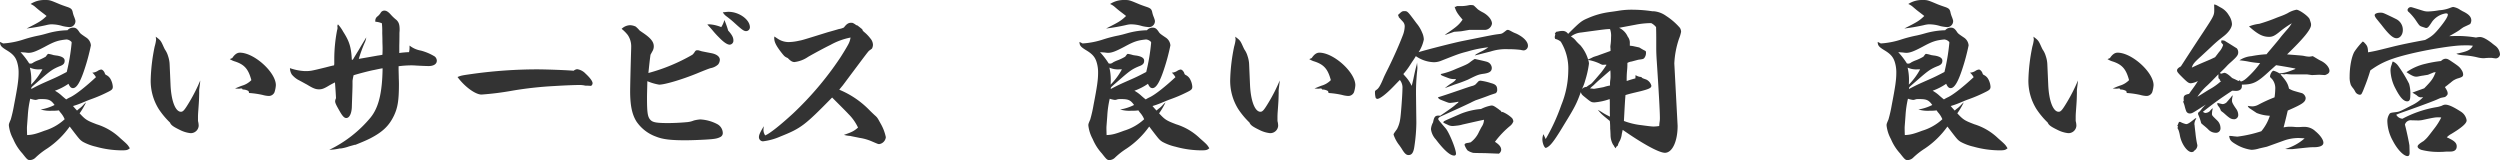
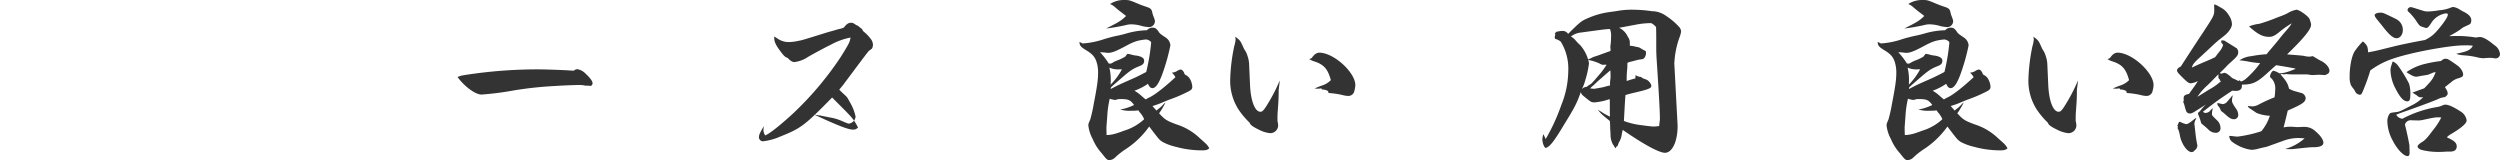
<svg xmlns="http://www.w3.org/2000/svg" width="862.922" height="55.258" viewBox="0 0 862.922 55.258">
  <g transform="translate(-495.214 -2587.942)">
-     <path d="M496.294,2602.941a28.4,28.4,0,0,0,7.259-1.439,46.644,46.644,0,0,1,5.16-1.32c1.32-.3,1.32-.3,3.24-.84a27.454,27.454,0,0,1,6.54-.96,2.649,2.649,0,0,1,1.92-.9c.9,0,1.319.3,1.979,1.2.54.839.54.839,2.58,2.219a3.558,3.558,0,0,1,1.62,2.7,69.754,69.754,0,0,1-2.219,8.28c-1.441,4.379-2.7,6.479-3.96,6.479-.66,0-1.08-.42-1.561-1.5a20.288,20.288,0,0,1-4.679,2.4,12.136,12.136,0,0,1,2.46,1.8c.9.78.9.78,1.44,1.2a11.9,11.9,0,0,1,1.439-.78c1.861-.9,5.281-3.6,8.821-6.9a5.558,5.558,0,0,0-1.261-1.56,3.833,3.833,0,0,0,2.04-.719,2.922,2.922,0,0,1,1.021-.361c.419,0,.959.54,1.2,1.14.18.54.24.6.6.78a3.4,3.4,0,0,1,1.56,1.62,6.284,6.284,0,0,1,.66,2.4c0,.84-.3,1.14-1.92,1.92a48.126,48.126,0,0,1-5.64,2.4c-1.32.48-1.379.54-3.419,1.38a28.842,28.842,0,0,1-2.76.96c.6.72.78.9,1.38,1.56.359-.3.6-.54.78-.661a8.832,8.832,0,0,0,1.5-1.379,10.145,10.145,0,0,1,.841-.78,25.1,25.1,0,0,1-2.221,3.78c2.04,2.219,2.58,2.52,5.88,3.78a20.553,20.553,0,0,1,8.16,4.8c2.52,2.219,2.52,2.219,3.3,3.479-.72.6-1.08.72-2.82.72a34.064,34.064,0,0,1-8.879-1.26,17.636,17.636,0,0,1-4.5-1.68c-1.08-.719-1.08-.719-4.56-5.28a30.224,30.224,0,0,1-7.74,7.561,25.486,25.486,0,0,0-4.2,3.3,2.946,2.946,0,0,1-1.74.72c-.78,0-.959-.12-2.64-2.28a17.219,17.219,0,0,1-3.18-4.98,12.792,12.792,0,0,1-1.5-4.679c0-.54,0-.54.66-2.1a46.98,46.98,0,0,0,1.141-5.04c1.2-6.18,1.56-8.64,1.56-11.04a11.9,11.9,0,0,0-.6-3.96c-.539-1.559-1.44-2.579-3.419-3.779s-2.4-1.68-2.4-2.941Zm16.679,12.42c1.8-.78,2.88-1.32,5.28-2.58a68.763,68.763,0,0,0,1.679-9.96v-.359a2.592,2.592,0,0,0-1.739-.9c-2.88.3-4.08.66-7.5,2.52-2.939,1.56-4.32,2.1-5.64,2.1a8.531,8.531,0,0,1-1.139-.12c-.841-.06-.961-.06-1.62-.121a25.706,25.706,0,0,1,3,3.9,2.73,2.73,0,0,0,.659.059,2,2,0,0,0,.84-.42,10.917,10.917,0,0,1,1.74-.78,18.024,18.024,0,0,0,2.46-1.2c.66-.9.72-.96.96-.96a10.925,10.925,0,0,1,1.74.42c.12,0,.6.119,1.26.18,1.68.3,2.58.839,2.58,1.74s-.36,1.319-1.26,1.739c-2.76,1.08-3.54,1.62-7.38,4.981-1.74,1.5-2.639,2.279-2.7,2.4-.18.18-.18.3-.18.66C508.893,2617.161,508.893,2617.161,512.973,2615.361Zm-1.68-21.9c-.36-.3-.36-.3-1.38-1.08-1.26-.96-1.26-.96-2.52-2.04a5.826,5.826,0,0,0-1.62-1.02,8.715,8.715,0,0,1,4.86-1.38c1.74,0,1.74,0,5.16,1.44.42.181,1.38.54,2.82,1.02,1.14.42,1.439.72,1.68,1.62a9.045,9.045,0,0,0,.6,1.92c.361,1.02.361,1.08.361,1.38a2.05,2.05,0,0,1-2.04,1.98,14.269,14.269,0,0,1-2.4-.36,13.1,13.1,0,0,0-4.08-.6,9.948,9.948,0,0,0-1.68.3,65.353,65.353,0,0,1-6.66,1.14C508.833,2595.562,509.613,2595.082,511.293,2593.462Zm-6.48,34.379c-.24,3.359-.3,3.72-.3,4.319,0,.061,0,.9.06,2.4,1.8-.061,3-.361,6-1.5a17.828,17.828,0,0,0,6.96-3.96,7.9,7.9,0,0,0-1.32-2.161,5.841,5.841,0,0,1-.661-.9,13.8,13.8,0,0,1-2.339.12,11.476,11.476,0,0,1-3.96-.42,16.689,16.689,0,0,0,4.8-1.56c-1.259-1.741-1.979-2.04-4.619-2.04a6.567,6.567,0,0,0-1.02.06,3,3,0,0,1-.96.239,8.729,8.729,0,0,1-1.8-.419A34.585,34.585,0,0,0,504.813,2627.841Zm1.2-12.54c0,.421,0,1.02-.06,1.86a22.744,22.744,0,0,0,3.9-5.279h-.9a7.269,7.269,0,0,1-3.42-.6A18.073,18.073,0,0,1,506.013,2615.3Z" fill="#333" />
-     <path d="M554.075,2617.161c.239,5.58,1.68,9.36,3.6,9.36.78,0,1.319-.72,2.939-3.42a56.79,56.79,0,0,0,3.72-7.379c-.06.84-.06.84-.3,2.7a8.148,8.148,0,0,0-.06,1.44c-.06,2.7-.06,2.7-.3,6.06-.121,1.62-.121,1.92-.121,2.88v.9a6.6,6.6,0,0,1,.24,1.681,2.727,2.727,0,0,1-2.82,2.519,10.506,10.506,0,0,1-3.6-1.08c-2.34-1.139-3.12-1.679-3.481-2.58a27.237,27.237,0,0,1-3.9-4.679,18.408,18.408,0,0,1-2.76-10.2,63.652,63.652,0,0,1,1.38-11.4,13.78,13.78,0,0,0,.479-2.28c0-.18-.059-.661-.12-1.08,1.681,1.259,1.741,1.32,2.76,3.6.12.239.24.539.421.84a7.659,7.659,0,0,1,1.079,2.279,9.919,9.919,0,0,1,.54,2.941Zm24.719,1.38a1.059,1.059,0,0,0-.361-.06,2.641,2.641,0,0,0-.54.06h-.359a9.309,9.309,0,0,1-1.2-.06c1.019-.419,1.859-.78,2.4-.96a7.341,7.341,0,0,0,3.24-1.919c-1.019-3.781-2.339-5.34-5.58-6.42a6.832,6.832,0,0,1-1.859-.84l.84-.361c.84-1.259,1.679-1.859,2.639-1.859,4.92,0,12.42,6.779,12.42,11.219a9.866,9.866,0,0,1-.48,2.46,2.14,2.14,0,0,1-2.1,1.26,9.808,9.808,0,0,1-2.04-.36,30.472,30.472,0,0,0-4.62-.66l-.18-.66a3.835,3.835,0,0,0-2.04-.54Z" fill="#333" />
-     <path d="M617.014,2608.521c.6-1.019,1.26-2.1,2.04-3.36,1.08-1.859,1.321-2.22,2.58-4.319a6.06,6.06,0,0,1-.6,1.979,46.932,46.932,0,0,0-1.98,5.46c.54-.12,1.321-.239,2.34-.42,2.4-.42,3.781-.66,4.08-.719,1.2-.18,1.2-.18,1.74-.3.06-1.141.06-1.8.06-2.34,0-.721-.06-1.5-.06-2.7,0-1.08-.06-1.98-.06-2.58a26.646,26.646,0,0,0-.12-3.24,6.7,6.7,0,0,0-2.28-.54v-.48a1.846,1.846,0,0,1,.78-1.38,4.767,4.767,0,0,0,1.14-1.32,1.458,1.458,0,0,1,1.2-.659c.719,0,1.38.419,2.28,1.439a15.126,15.126,0,0,0,1.92,1.8c.78.78,1.08,1.56,1.08,3.36,0,.24,0,.3-.061,1.08,0,.54,0,2.039-.059,4.5v2.46a29.594,29.594,0,0,1,3.359-.3,6.191,6.191,0,0,0,.181-1.319v-.96a8.735,8.735,0,0,0,3.9,1.739,17.679,17.679,0,0,1,4.8,2.04,1.984,1.984,0,0,1,.72,1.441c0,1.139-1.079,1.859-2.819,1.859-.54,0-2.34-.059-4.441-.179-.659-.061-1.26-.061-1.8-.061a36.786,36.786,0,0,0-4.139.3v1.08c0,.119,0,.119.06,2.459,0,.78.06,1.56.06,2.58,0,5.7-.42,8.22-1.74,10.979-1.68,3.481-3.9,5.58-8.04,7.741-1.2.6-2.22,1.08-5.219,2.279h-.24c-1.021.3-1.8.48-2.281.66a14.675,14.675,0,0,1-2.46.6h-.42a20.189,20.189,0,0,1-3.659.479,42.522,42.522,0,0,0,14.279-11.159c2.76-3.42,4.02-8.46,4.14-16.98-.48.06-.48.06-3.059.6-1.081.181-5.281,1.26-6.96,1.8-.181.84-.241,1.08-.361,1.92v1.32c0,1.32-.12,3.84-.24,7.86-.119,2.16-.84,3.66-1.92,3.66-.659,0-1.26-.6-2.159-2.16-1.5-2.581-1.681-3.12-1.681-3.66a2.713,2.713,0,0,1,.3-1.02c-.12-2.279-.181-3.06-.36-5.46-.84.42-1.5.78-1.92,1.02-1.861,1.14-2.58,1.38-3.6,1.38-1.2,0-2.16-.42-4.2-1.679-.06,0-1.08-.6-3.12-1.681a8.071,8.071,0,0,1-2.04-1.739,4.221,4.221,0,0,1-.659-2.221,18.13,18.13,0,0,0,5.1,1.02c1.92,0,2.04,0,7.14-1.259,2.34-.6,2.34-.6,3-.721,0-.239.059-.359.059-.539V2608.4a53,53,0,0,1,.96-9.959,3.631,3.631,0,0,0,.181-1.02.21.21,0,0,1-.06-.12v-.12c0-.48.06-.78.24-.78a12.4,12.4,0,0,1,1.74,2.46c2.159,3.36,2.76,5.28,3,9.719Z" fill="#333" />
    <path d="M697.593,2617.521a2.069,2.069,0,0,1-.54-.06,8.5,8.5,0,0,0-1.859-.18c-1.44,0-4.86.12-8.7.361a126.121,126.121,0,0,0-14.219,1.559,100.438,100.438,0,0,1-10.86,1.38c-2.1,0-5.82-2.7-8.28-6.06,1.38-.54,1.38-.54,5.64-1.14a164.609,164.609,0,0,1,21.779-1.5c2.82,0,9.959.239,12.66.479a2.448,2.448,0,0,1,1.2-.54,4.939,4.939,0,0,1,2.88,1.5c1.559,1.44,2.46,2.64,2.46,3.36,0,.421-.361.9-.6.9l-.961-.06Z" fill="#333" />
-     <path d="M734.2,2606.842a4.985,4.985,0,0,0,.6-.66c.479-.781.6-.9,1.2-.9.24,0,.24,0,1.44.361.3.059,1.44.3,3.36.66,1.8.359,2.88,1.2,2.88,2.279a2.715,2.715,0,0,1-.6,1.62,5.206,5.206,0,0,1-2.58,1.26c-.66.181-2.34.841-4.8,1.86-5.16,2.1-11.039,3.84-12.959,3.84a17.724,17.724,0,0,1-4.08-1.2c-.061,2.94-.12,4.38-.12,5.76,0,5.34.24,6.719,1.32,7.74.779.72,2.1.96,5.88.96,2.039,0,4.44-.12,6.359-.3a8.16,8.16,0,0,0,2.64-.6,13.4,13.4,0,0,1,2.16-.36,14.207,14.207,0,0,1,5.88,1.619,3.581,3.581,0,0,1,1.92,3.061,1.487,1.487,0,0,1-.721,1.319c-1.079.6-2.039.78-5.159.96-2.04.12-4.979.24-7.2.24-5.039,0-7.739-.36-9.959-1.259a13.818,13.818,0,0,1-6.72-5.161c-1.56-2.46-2.219-5.58-2.219-10.5,0-1.74.179-9.12.359-14.939v-.3a6.966,6.966,0,0,0-1.2-4.2,13.012,13.012,0,0,0-2.1-2.1,4.379,4.379,0,0,1,2.88-1.26,4.8,4.8,0,0,1,1.98.48,10.13,10.13,0,0,1,1.32,1.32c.12.12.42.3.84.6,3,1.979,4.08,3.3,4.08,4.92a3.282,3.282,0,0,1-.48,1.68c-.42.78-.66,1.2-.66,1.2-.3,2.279-.3,2.279-.721,6.3A63.257,63.257,0,0,0,734.2,2606.842Zm12.359-8.34c1.321,1.439,1.8,2.4,1.8,3.359a1.372,1.372,0,0,1-1.26,1.5c-.839,0-2.04-.779-3.719-2.519a29.728,29.728,0,0,1-2.34-2.58c-.84-.96-.84-.96-1.68-1.86a4.9,4.9,0,0,1,.84-.06,12.95,12.95,0,0,1,3.96.96,7.933,7.933,0,0,0,1.08-2.46A27.323,27.323,0,0,1,746.554,2598.5Zm.121-6.48c3.66,0,7.379,2.7,7.379,5.34a1.331,1.331,0,0,1-1.32,1.32c-.779,0-1.439-.48-4.26-3.06-.6-.54-1.319-1.14-2.34-1.92a4.821,4.821,0,0,1-1.439-1.5C745.835,2592.082,746.2,2592.022,746.675,2592.022Z" fill="#333" />
-     <path d="M791.376,2631.98a16.259,16.259,0,0,0-3.361-4.739c-.239-.3-2.1-2.16-5.579-5.64-9.479,9.66-10.74,10.62-17.819,13.439a21.285,21.285,0,0,1-6.06,1.681,1.425,1.425,0,0,1-1.38-1.5c0-.721.42-1.62,1.68-3.72-.06.539-.12.96-.12,1.319a3.4,3.4,0,0,0,.6,1.861c1.62-.66,5.219-3.54,9.54-7.5a110.84,110.84,0,0,0,16.319-19.259c.9-1.38,2.22-3.54,2.76-4.561a7.048,7.048,0,0,0,.84-2.46,23.416,23.416,0,0,0-6.9,2.521c-2.1,1.019-5.76,3-7.74,4.14a10.464,10.464,0,0,1-4.739,1.8c-.72,0-1.38-.42-2.281-1.38-1.08-.479-1.139-.54-2.46-2.219-1.62-2.16-2.219-3.361-2.219-4.68a2.1,2.1,0,0,1,.059-.54l1.261.84a6.786,6.786,0,0,0,3.72,1.08,17.461,17.461,0,0,0,3.6-.481c1.02-.179,1.02-.179,9.9-2.939q1.98-.54,3.78-1.08a5.75,5.75,0,0,0,1.739-.54c.9-1.2,1.561-1.62,2.46-1.62.54,0,.54,0,1.441.54a1.032,1.032,0,0,0,.719.36c.061.06.42.3,1.38,1.08.361.3.361.3.481.66,0,.12.18.24.42.48a13.378,13.378,0,0,1,2.219,2.28,3.557,3.557,0,0,1,.9,2.22,3.19,3.19,0,0,1-.3,1.2c-.059.119-.059.119-.9.72-.42.3-.42.3-9.12,11.939-.121.18-.36.42-1.32,1.62a31.023,31.023,0,0,1,10.44,7.079c.9.9,1.559,1.5,1.679,1.621,1.02.9,1.02.9,2.1,2.879a15.864,15.864,0,0,1,1.86,4.8,2.68,2.68,0,0,1-2.28,2.4c-.359,0-.359,0-2.46-.9a16.885,16.885,0,0,0-4.38-1.259c-1.679-.361-2.76-.541-3.179-.661a10.277,10.277,0,0,1-2.161-.36C789.276,2633.54,790,2633.181,791.376,2631.98Z" fill="#333" />
+     <path d="M791.376,2631.98a16.259,16.259,0,0,0-3.361-4.739c-.239-.3-2.1-2.16-5.579-5.64-9.479,9.66-10.74,10.62-17.819,13.439a21.285,21.285,0,0,1-6.06,1.681,1.425,1.425,0,0,1-1.38-1.5c0-.721.42-1.62,1.68-3.72-.06.539-.12.96-.12,1.319a3.4,3.4,0,0,0,.6,1.861c1.62-.66,5.219-3.54,9.54-7.5a110.84,110.84,0,0,0,16.319-19.259c.9-1.38,2.22-3.54,2.76-4.561a7.048,7.048,0,0,0,.84-2.46,23.416,23.416,0,0,0-6.9,2.521c-2.1,1.019-5.76,3-7.74,4.14a10.464,10.464,0,0,1-4.739,1.8c-.72,0-1.38-.42-2.281-1.38-1.08-.479-1.139-.54-2.46-2.219-1.62-2.16-2.219-3.361-2.219-4.68a2.1,2.1,0,0,1,.059-.54l1.261.84a6.786,6.786,0,0,0,3.72,1.08,17.461,17.461,0,0,0,3.6-.481c1.02-.179,1.02-.179,9.9-2.939q1.98-.54,3.78-1.08a5.75,5.75,0,0,0,1.739-.54c.9-1.2,1.561-1.62,2.46-1.62.54,0,.54,0,1.441.54a1.032,1.032,0,0,0,.719.36c.061.06.42.3,1.38,1.08.361.3.361.3.481.66,0,.12.18.24.42.48a13.378,13.378,0,0,1,2.219,2.28,3.557,3.557,0,0,1,.9,2.22,3.19,3.19,0,0,1-.3,1.2c-.059.119-.059.119-.9.72-.42.3-.42.3-9.12,11.939-.121.18-.36.42-1.32,1.62c.9.9,1.559,1.5,1.679,1.621,1.02.9,1.02.9,2.1,2.879a15.864,15.864,0,0,1,1.86,4.8,2.68,2.68,0,0,1-2.28,2.4c-.359,0-.359,0-2.46-.9a16.885,16.885,0,0,0-4.38-1.259c-1.679-.361-2.76-.541-3.179-.661a10.277,10.277,0,0,1-2.161-.36C789.276,2633.54,790,2633.181,791.376,2631.98Z" fill="#333" />
    <path d="M868.9,2602.941a28.409,28.409,0,0,0,7.26-1.439,46.689,46.689,0,0,1,5.159-1.32c1.32-.3,1.32-.3,3.24-.84a27.454,27.454,0,0,1,6.54-.96,2.649,2.649,0,0,1,1.92-.9c.9,0,1.32.3,1.98,1.2.54.839.54.839,2.58,2.219a3.558,3.558,0,0,1,1.62,2.7,69.634,69.634,0,0,1-2.22,8.28c-1.44,4.379-2.7,6.479-3.96,6.479-.66,0-1.08-.42-1.56-1.5a20.315,20.315,0,0,1-4.68,2.4,12.136,12.136,0,0,1,2.46,1.8c.9.78.9.78,1.44,1.2a12.022,12.022,0,0,1,1.44-.78c1.86-.9,5.28-3.6,8.82-6.9a5.555,5.555,0,0,0-1.26-1.56,3.839,3.839,0,0,0,2.04-.719,2.919,2.919,0,0,1,1.02-.361c.42,0,.96.54,1.2,1.14.181.54.241.6.6.78a3.388,3.388,0,0,1,1.559,1.62,6.268,6.268,0,0,1,.661,2.4c0,.84-.3,1.14-1.92,1.92a48.2,48.2,0,0,1-5.64,2.4c-1.32.48-1.38.54-3.42,1.38a28.749,28.749,0,0,1-2.76.96c.6.72.781.9,1.38,1.56.36-.3.6-.54.78-.661a8.89,8.89,0,0,0,1.5-1.379,9.994,9.994,0,0,1,.84-.78,25.1,25.1,0,0,1-2.22,3.78c2.04,2.219,2.58,2.52,5.88,3.78a20.56,20.56,0,0,1,8.16,4.8c2.519,2.219,2.519,2.219,3.3,3.479-.719.6-1.08.72-2.82.72a34.069,34.069,0,0,1-8.879-1.26,17.638,17.638,0,0,1-4.5-1.68c-1.08-.719-1.08-.719-4.559-5.28a30.226,30.226,0,0,1-7.741,7.561,25.529,25.529,0,0,0-4.2,3.3,2.943,2.943,0,0,1-1.739.72c-.78,0-.96-.12-2.641-2.28a17.19,17.19,0,0,1-3.179-4.98,12.771,12.771,0,0,1-1.5-4.679c0-.54,0-.54.66-2.1a46.807,46.807,0,0,0,1.14-5.04c1.2-6.18,1.56-8.64,1.56-11.04a11.9,11.9,0,0,0-.6-3.96c-.539-1.559-1.439-2.579-3.419-3.779s-2.4-1.68-2.4-2.941Zm16.68,12.42c1.8-.78,2.88-1.32,5.279-2.58a68.649,68.649,0,0,0,1.68-9.96v-.359a2.594,2.594,0,0,0-1.739-.9c-2.88.3-4.08.66-7.5,2.52-2.94,1.56-4.321,2.1-5.64,2.1a8.52,8.52,0,0,1-1.14-.12c-.841-.06-.961-.06-1.62-.121a25.7,25.7,0,0,1,3,3.9,2.735,2.735,0,0,0,.659.059,1.994,1.994,0,0,0,.84-.42,10.917,10.917,0,0,1,1.74-.78,17.964,17.964,0,0,0,2.46-1.2c.661-.9.72-.96.96-.96a10.941,10.941,0,0,1,1.741.42c.12,0,.6.119,1.259.18,1.68.3,2.58.839,2.58,1.74s-.36,1.319-1.259,1.739c-2.76,1.08-3.54,1.62-7.38,4.981-1.74,1.5-2.64,2.279-2.7,2.4-.18.18-.18.3-.18.66C881.5,2617.161,881.5,2617.161,885.577,2615.361Zm-1.681-21.9c-.359-.3-.359-.3-1.38-1.08-1.259-.96-1.259-.96-2.519-2.04a5.843,5.843,0,0,0-1.62-1.02,8.711,8.711,0,0,1,4.859-1.38c1.74,0,1.74,0,5.16,1.44.42.181,1.38.54,2.821,1.02,1.139.42,1.439.72,1.679,1.62a8.99,8.99,0,0,0,.6,1.92c.36,1.02.36,1.08.36,1.38a2.05,2.05,0,0,1-2.04,1.98,14.248,14.248,0,0,1-2.4-.36,13.1,13.1,0,0,0-4.08-.6,9.931,9.931,0,0,0-1.68.3,65.408,65.408,0,0,1-6.66,1.14C881.436,2595.562,882.217,2595.082,883.9,2593.462Zm-6.479,34.379c-.241,3.359-.3,3.72-.3,4.319,0,.061,0,.9.059,2.4,1.8-.061,3-.361,6-1.5a17.821,17.821,0,0,0,6.96-3.96,7.878,7.878,0,0,0-1.32-2.161,5.837,5.837,0,0,1-.66-.9,13.812,13.812,0,0,1-2.34.12,11.475,11.475,0,0,1-3.96-.42,16.7,16.7,0,0,0,4.8-1.56c-1.26-1.741-1.98-2.04-4.619-2.04a6.573,6.573,0,0,0-1.021.06,2.992,2.992,0,0,1-.96.239,8.738,8.738,0,0,1-1.8-.419A34.579,34.579,0,0,0,877.417,2627.841Zm1.2-12.54c0,.421,0,1.02-.061,1.86a22.753,22.753,0,0,0,3.9-5.279h-.9a7.269,7.269,0,0,1-3.42-.6A18.022,18.022,0,0,1,878.617,2615.3Z" fill="#333" />
    <path d="M926.678,2617.161c.24,5.58,1.68,9.36,3.6,9.36.78,0,1.319-.72,2.939-3.42a56.66,56.66,0,0,0,3.72-7.379c-.059.84-.059.84-.3,2.7a8.282,8.282,0,0,0-.059,1.44c-.061,2.7-.061,2.7-.3,6.06-.12,1.62-.12,1.92-.12,2.88v.9a6.593,6.593,0,0,1,.239,1.681,2.726,2.726,0,0,1-2.819,2.519,10.515,10.515,0,0,1-3.6-1.08c-2.34-1.139-3.12-1.679-3.48-2.58a27.248,27.248,0,0,1-3.9-4.679,18.415,18.415,0,0,1-2.759-10.2,63.746,63.746,0,0,1,1.379-11.4,13.824,13.824,0,0,0,.48-2.28c0-.18-.06-.661-.12-1.08,1.681,1.259,1.74,1.32,2.76,3.6.12.239.24.539.421.84a7.711,7.711,0,0,1,1.079,2.279,9.919,9.919,0,0,1,.54,2.941Zm24.719,1.38a1.055,1.055,0,0,0-.36-.06,2.635,2.635,0,0,0-.54.06h-.36a9.325,9.325,0,0,1-1.2-.06c1.02-.419,1.86-.78,2.4-.96a7.347,7.347,0,0,0,3.24-1.919c-1.02-3.781-2.34-5.34-5.58-6.42a6.839,6.839,0,0,1-1.86-.84l.84-.361c.84-1.259,1.68-1.859,2.64-1.859,4.92,0,12.42,6.779,12.42,11.219a9.826,9.826,0,0,1-.481,2.46,2.138,2.138,0,0,1-2.1,1.26,9.808,9.808,0,0,1-2.04-.36,30.49,30.49,0,0,0-4.62-.66l-.18-.66a3.835,3.835,0,0,0-2.04-.54Z" fill="#333" />
-     <path d="M981.937,2610.382a23.262,23.262,0,0,1-2.34,3.119c.3.36.54.66.72.84a12.594,12.594,0,0,1,2.16,3.24c.24-.84.24-.84.6-2.4.3-1.5.6-2.88.959-4.261a6.892,6.892,0,0,0,.3-1.38c.059.78.12,1.32.12,1.92,0,.24-.061.9-.181,1.92-.18,2.1-.3,3.96-.3,6.24v.78c.06,5.579.12,9.06.12,10.079a58.509,58.509,0,0,1-.66,7.86c-.3,2.28-.9,3.12-2.04,3.12-.779,0-1.38-.54-2.34-2.16-.24-.36-.479-.72-.78-1.14a12.356,12.356,0,0,1-2.039-3.72c0-.3,0-.3,1.2-1.979a10.634,10.634,0,0,0,1.08-3.42c.241-1.261.781-8.58.781-10.5a4.178,4.178,0,0,0-.9-3c-1.079,1.08-1.859,1.92-2.4,2.46-2.34,2.4-4.5,4.08-5.4,4.08a.8.8,0,0,1-.539-.36,7.134,7.134,0,0,1-.24-2.04c0-.36.06-.42.66-.84.659-.48,1.26-1.5,2.28-3.96.24-.6.839-1.8,1.679-3.48,1.92-3.9,3.721-7.979,4.92-11.1a9.359,9.359,0,0,0,.721-3.24,2.4,2.4,0,0,0-.721-1.74c-.779-.84-1.319-1.44-1.319-1.44a2.162,2.162,0,0,0-.3-.779,2.259,2.259,0,0,0,.359-.3c.96-.9,1.141-1.02,1.861-1.02,1.08,0,1.08,0,4.2,4.2a11.755,11.755,0,0,1,1.92,3.18,6.309,6.309,0,0,1,.6,2.4,12.286,12.286,0,0,1-1.8,4.379c3.6-1.08,12.239-3.239,14.819-3.779,11.039-2.221,11.039-2.221,12.9-2.46,1.08-.12,1.08-.12,2.46-1.2a.9.9,0,0,1,.661-.24c.239,0,.479.12,1.259.54a10.393,10.393,0,0,0,1.56.719c2.46,1.141,4.08,2.761,4.08,4.2a1.585,1.585,0,0,1-1.44,1.62,4.95,4.95,0,0,1-1.081-.181,36.169,36.169,0,0,0-4.319-.239,17.054,17.054,0,0,0-6,.779c-3.54.9-5.4,1.38-5.519,1.38.419-.42.419-.42,1.919-1.2a15.207,15.207,0,0,0,2.76-1.62,41.864,41.864,0,0,0-7.139,1.439c-2.94.78-2.94.78-9.06,3.181a6.886,6.886,0,0,1-2.58.54,11.437,11.437,0,0,1-6.239-2.1c-.54.9-.54.9-1.321,2.04Zm27.6,10.379c-.9.36-2.52.96-4.98,1.8-.24.12-.839.36-1.74.84-3.539,1.68-3.72,1.74-10.319,4.74-.48.24-.84.54-.84.839s0,.3,2.58,3.3c1.2,1.441,3.54,7.14,3.54,8.7a.6.6,0,0,1-.66.66c-1.38,0-3.54-1.92-6.3-5.579a6.35,6.35,0,0,1-1.68-3.54,5.657,5.657,0,0,1,.72-2.34c.36-1.861.72-2.34,1.86-2.34a2.533,2.533,0,0,1,.6.059c1.98-1.319,4.62-3.179,4.98-3.54.48-.42.78-.659.839-.719.42-.24.481-.36.481-.6a22.627,22.627,0,0,1-2.82.42c-.54,0-.54,0-2.82-.9-.96-.36-1.2-.54-1.44-1.02,2.639-.84,2.639-.84,7.74-2.58,1.739-.6,3.119-1.08,3.959-1.319a3.206,3.206,0,0,0,1.261-.54l1.08-1.141a1.753,1.753,0,0,1,.6-.18,19.4,19.4,0,0,1,3.661.84c1.619.42,2.159.96,2.159,2.28a1.408,1.408,0,0,1-.48,1.2Zm-13.8-3.78c1.319-.78,1.859-1.259,2.04-1.74-1.74,0-1.74,0-4.2-.96-.9-.36-.9-.36-1.08-.78a26.649,26.649,0,0,0,5.34-1.8c3.12-1.26,3.9-1.62,4.62-2.16a15.03,15.03,0,0,1,1.8-1.26c4.259.96,4.259.96,4.8,1.26a2.322,2.322,0,0,1,1.08,1.8c0,1.2-.719,1.739-2.639,2.039-1.861.24-2.341.421-5.58,2.04a49.882,49.882,0,0,1-4.741,1.74c-.719.3-1.8.66-3.239,1.2C994.717,2617.7,995.317,2617.281,995.737,2616.981Zm12.18,23.819c-4.26-.06-4.26-.06-4.5-.18a5.481,5.481,0,0,1-1.68-.78,6.692,6.692,0,0,1-1.02-1.92,1.017,1.017,0,0,1,.179-.359,2.305,2.305,0,0,1,1.08-.3c.241-.061.481-.12.84-.181a9.082,9.082,0,0,0,2.941-3.72c.3-.54.54-1.08.9-1.679a4.442,4.442,0,0,0,.78-2.4c-3.179.66-5.639,1.261-7.319,1.62a10.559,10.559,0,0,1-2.22.42,3.908,3.908,0,0,1-.66.061,3.292,3.292,0,0,1-.66.059,3.823,3.823,0,0,1-1.86-.54,6.629,6.629,0,0,1-1.38-.719l.12-.12a.189.189,0,0,1,.06-.121c.18-.24.18-.24,5.82-2.7a24.32,24.32,0,0,1,7.08-1.68,13.08,13.08,0,0,1,3.54-1.2c.659,0,.9.12,2.519,1.261a6.168,6.168,0,0,0,.9.659,1.048,1.048,0,0,0,.06.3l.12.06h.12c.121-.06.121-.06.18-.06a10.682,10.682,0,0,1,3.3,2.159,2.406,2.406,0,0,1,.42,1.08,3.317,3.317,0,0,1-1.02,1.5,31.383,31.383,0,0,0-5.339,5.58c1.439.9,2.159,1.741,2.159,2.76,0,.54-.54,1.32-.9,1.32Zm-13.98-40.859c4.02-2.7,4.86-3.419,6.119-5.219-1.859-2.159-2.219-2.82-2.759-4.44h.6v-.24h1.2a12.35,12.35,0,0,0,3.121-.3,3.752,3.752,0,0,1,.839-.059,2.672,2.672,0,0,1,.781.119c.12.06.12.06,1.5,1.381a12.714,12.714,0,0,0,1.8,1.079c1.86,1.02,3.06,2.58,3.06,3.84a2.558,2.558,0,0,1-2.58,2.16h-5.279l-2.821.48-2.4.18-2.88,1.019Z" fill="#333" />
    <path d="M1074.276,2631.381c0,5.4-1.859,9.3-4.38,9.3-1.979,0-7.439-2.941-14.579-7.92-.12.6-.24,1.08-.3,1.38a7.137,7.137,0,0,1-.719,2.46,5.614,5.614,0,0,0-.661,1.5c-.059.179-.059.179-.42.42-.12.059-.179.24-.24.6a2.058,2.058,0,0,1-.6-.66c-.061-.18-.061-.18-.42-.66a6.929,6.929,0,0,1-.84-3.36c-.061-1.8-.12-1.919-.12-2.1a23.315,23.315,0,0,0-.12-2.641c-2.941-2.4-2.941-2.4-4.14-3.84a16.8,16.8,0,0,1,1.739,1.021,21.186,21.186,0,0,0,2.46,1.319c-.059-.959-.059-1.5-.059-1.859v-2.94c0-.18,0-.6-.061-1.26a20.328,20.328,0,0,1-5.22,1.14c-1.019,0-1.259-.12-2.939-1.5-1.5-1.2-1.5-1.2-1.8-2.04-1.44,3.96-2.04,5.159-5.7,11.1-2.76,4.619-4.319,6.84-5.4,7.619a3.253,3.253,0,0,1-.96.54c-.54,0-1.2-1.68-1.2-2.939a4.907,4.907,0,0,1,.361-1.8l.779,1.679a67.659,67.659,0,0,0,5.4-11.759,32.314,32.314,0,0,0,2.4-11.94,17.738,17.738,0,0,0-2.58-9.9,4.436,4.436,0,0,0-1.92-.96,1.583,1.583,0,0,1-.18-.66,4.71,4.71,0,0,1,.18-.781v-.119a1.376,1.376,0,0,0-.18-.54c.061,0,.12.06.18.06h.06c.06,0,.06-.06.12-.3,0-.061.18-.12.42-.18a1.165,1.165,0,0,0,.42-.06,5.809,5.809,0,0,1,1.38-.18,2.24,2.24,0,0,1,2.04,1.02c4.14-4.14,4.619-4.5,6.9-5.46a27.353,27.353,0,0,1,7.139-2.039c.781-.121,1.861-.241,3.3-.481a27.55,27.55,0,0,1,5.34-.36,45.838,45.838,0,0,1,6.479.54h.54a8.544,8.544,0,0,1,4.081,1.56,22.331,22.331,0,0,1,4.8,4.14,2.661,2.661,0,0,1,.42,1.38,13.362,13.362,0,0,1-.719,2.4,30.748,30.748,0,0,0-1.621,8.521Zm-29.219-23.7c.241-.12.841-.3,1.8-.6.061-.06,1.5-.539,4.261-1.56v-.479a4.228,4.228,0,0,0-.061-.78v-.241c0-.179.061-.54.12-1.019a19.533,19.533,0,0,0,.121-2.22,6.618,6.618,0,0,0-.361-2.82c-1.559.059-1.559.059-9.959,1.2a6.765,6.765,0,0,0-3.54,1.38,5.647,5.647,0,0,1,1.8,1.56,15.752,15.752,0,0,0,1.439,1.44,13.391,13.391,0,0,1,2.7,4.92A13.8,13.8,0,0,0,1045.057,2607.682Zm3.361,2.639a3.532,3.532,0,0,1-1.021-.42,15.429,15.429,0,0,0-3.959-1.259,5.2,5.2,0,0,1,.239,1.259,34.332,34.332,0,0,1-1.319,5.88,13.99,13.99,0,0,1-1.141,2.94,2.214,2.214,0,0,1,1.621-.78,9.848,9.848,0,0,1,1.32-.9c.42-.24.66-.479,3.72-4.08a30.182,30.182,0,0,0,1.86-2.64,1.713,1.713,0,0,0-.48-.059Zm-1.2,5.22c-.479.42-1.139,1.021-1.919,1.8a10.224,10.224,0,0,0-1.26,1.14,6.36,6.36,0,0,1,1.26.12h.12c.12,0,3.179-.539,3.359-.6a14.368,14.368,0,0,1,2.16-.54v-.78a10.387,10.387,0,0,1,.12-1.32,7.524,7.524,0,0,0,.061-1.2c0-.479,0-1.14-.061-1.92C1050.937,2612.3,1050.937,2612.3,1047.217,2615.541Zm19.68-13.8c0-1.261,0-2.4-.06-4.44a5.177,5.177,0,0,0-1.68-1.38,28.689,28.689,0,0,0-5.34.54l-5.76,1.08a5.964,5.964,0,0,1,3,3.06,3.354,3.354,0,0,1,.72,2.339v.781a11.571,11.571,0,0,1,1.32.179l1.92.42c.72.42,1.38.84,1.92,1.08.42.241.42.3.42.84a2.769,2.769,0,0,1-.6,1.74c-.24.3-.6.42-1.8.54-.36.06-.54.121-2.58.661a4.037,4.037,0,0,0-1.44.479,21.73,21.73,0,0,1-.12,2.7,31.493,31.493,0,0,0-.12,3.54c1.26-.42,1.62-.54,3-.9l.061-1.14a3.736,3.736,0,0,0,2.039.66c.06.3.3.42,1.56.84a3.256,3.256,0,0,1,1.86,2.16c0,.78-.78,1.14-3.54,1.86-3.24.78-3.839.9-5.4,1.38-.18,2.219-.18,2.219-.54,8.939a24.482,24.482,0,0,0,6,1.441c2.16.3,3.66.479,4.26.479a14.833,14.833,0,0,0,1.92-.18c.059-.78.059-.839.179-1.679a7.912,7.912,0,0,0,.061-1.2c0-2.1-.42-9.54-1.08-19.5-.12-1.8-.18-3.121-.18-4.44Z" fill="#333" />
    <path d="M1144.419,2602.941a28.4,28.4,0,0,0,7.259-1.439,46.646,46.646,0,0,1,5.16-1.32c1.32-.3,1.32-.3,3.24-.84a27.454,27.454,0,0,1,6.54-.96,2.649,2.649,0,0,1,1.92-.9c.9,0,1.319.3,1.979,1.2.54.839.54.839,2.58,2.219a3.558,3.558,0,0,1,1.62,2.7,69.778,69.778,0,0,1-2.219,8.28c-1.441,4.379-2.7,6.479-3.96,6.479-.66,0-1.08-.42-1.561-1.5a20.288,20.288,0,0,1-4.679,2.4,12.134,12.134,0,0,1,2.46,1.8c.9.78.9.78,1.44,1.2a11.906,11.906,0,0,1,1.439-.78c1.861-.9,5.281-3.6,8.821-6.9a5.557,5.557,0,0,0-1.261-1.56,3.834,3.834,0,0,0,2.04-.719,2.921,2.921,0,0,1,1.021-.361c.419,0,.959.54,1.2,1.14.18.54.24.6.6.78a3.4,3.4,0,0,1,1.56,1.62,6.282,6.282,0,0,1,.66,2.4c0,.84-.3,1.14-1.92,1.92a48.126,48.126,0,0,1-5.64,2.4c-1.32.48-1.379.54-3.419,1.38a28.838,28.838,0,0,1-2.76.96c.6.72.78.9,1.38,1.56.359-.3.6-.54.78-.661a8.837,8.837,0,0,0,1.5-1.379,10.174,10.174,0,0,1,.841-.78,25.1,25.1,0,0,1-2.221,3.78c2.04,2.219,2.58,2.52,5.88,3.78a20.554,20.554,0,0,1,8.16,4.8c2.52,2.219,2.52,2.219,3.3,3.479-.72.6-1.08.72-2.82.72a34.063,34.063,0,0,1-8.879-1.26,17.638,17.638,0,0,1-4.5-1.68c-1.08-.719-1.08-.719-4.56-5.28a30.222,30.222,0,0,1-7.74,7.561,25.491,25.491,0,0,0-4.2,3.3,2.946,2.946,0,0,1-1.74.72c-.78,0-.959-.12-2.64-2.28a17.218,17.218,0,0,1-3.18-4.98,12.793,12.793,0,0,1-1.5-4.679c0-.54,0-.54.66-2.1a46.972,46.972,0,0,0,1.141-5.04c1.2-6.18,1.56-8.64,1.56-11.04a11.9,11.9,0,0,0-.6-3.96c-.539-1.559-1.44-2.579-3.419-3.779s-2.4-1.68-2.4-2.941Zm16.679,12.42c1.8-.78,2.88-1.32,5.28-2.58a68.762,68.762,0,0,0,1.679-9.96v-.359a2.592,2.592,0,0,0-1.739-.9c-2.88.3-4.08.66-7.5,2.52-2.939,1.56-4.32,2.1-5.64,2.1a8.535,8.535,0,0,1-1.139-.12c-.841-.06-.961-.06-1.62-.121a25.7,25.7,0,0,1,3,3.9,2.731,2.731,0,0,0,.659.059,1.994,1.994,0,0,0,.84-.42,10.92,10.92,0,0,1,1.74-.78,18.02,18.02,0,0,0,2.46-1.2c.66-.9.72-.96.96-.96a10.925,10.925,0,0,1,1.74.42c.12,0,.6.119,1.26.18,1.68.3,2.58.839,2.58,1.74s-.36,1.319-1.26,1.739c-2.76,1.08-3.54,1.62-7.38,4.981-1.74,1.5-2.639,2.279-2.7,2.4-.18.18-.18.3-.18.66C1157.018,2617.161,1157.018,2617.161,1161.1,2615.361Zm-1.68-21.9c-.36-.3-.36-.3-1.38-1.08-1.26-.96-1.26-.96-2.52-2.04a5.825,5.825,0,0,0-1.62-1.02,8.715,8.715,0,0,1,4.86-1.38c1.74,0,1.74,0,5.16,1.44.42.181,1.38.54,2.82,1.02,1.14.42,1.439.72,1.68,1.62a9.045,9.045,0,0,0,.6,1.92c.361,1.02.361,1.08.361,1.38a2.05,2.05,0,0,1-2.04,1.98,14.268,14.268,0,0,1-2.4-.36,13.1,13.1,0,0,0-4.08-.6,9.948,9.948,0,0,0-1.68.3,65.351,65.351,0,0,1-6.66,1.14C1156.958,2595.562,1157.738,2595.082,1159.418,2593.462Zm-6.48,34.379c-.24,3.359-.3,3.72-.3,4.319,0,.061,0,.9.06,2.4,1.8-.061,3-.361,6-1.5a17.827,17.827,0,0,0,6.96-3.96,7.9,7.9,0,0,0-1.32-2.161,5.837,5.837,0,0,1-.661-.9,13.8,13.8,0,0,1-2.339.12,11.475,11.475,0,0,1-3.96-.42,16.69,16.69,0,0,0,4.8-1.56c-1.259-1.741-1.979-2.04-4.619-2.04a6.568,6.568,0,0,0-1.02.06,3,3,0,0,1-.96.239,8.73,8.73,0,0,1-1.8-.419A34.6,34.6,0,0,0,1152.938,2627.841Zm1.2-12.54c0,.421,0,1.02-.06,1.86a22.744,22.744,0,0,0,3.9-5.279h-.9a7.269,7.269,0,0,1-3.42-.6A18.075,18.075,0,0,1,1154.138,2615.3Z" fill="#333" />
    <path d="M1202.2,2617.161c.239,5.58,1.68,9.36,3.6,9.36.779,0,1.319-.72,2.939-3.42a56.805,56.805,0,0,0,3.72-7.379c-.06.84-.06.84-.3,2.7a8.157,8.157,0,0,0-.06,1.44c-.06,2.7-.06,2.7-.3,6.06-.121,1.62-.121,1.92-.121,2.88v.9a6.6,6.6,0,0,1,.24,1.681,2.727,2.727,0,0,1-2.82,2.519,10.505,10.505,0,0,1-3.6-1.08c-2.34-1.139-3.12-1.679-3.481-2.58a27.236,27.236,0,0,1-3.9-4.679,18.416,18.416,0,0,1-2.76-10.2,63.647,63.647,0,0,1,1.38-11.4,13.787,13.787,0,0,0,.479-2.28c0-.18-.059-.661-.12-1.08,1.681,1.259,1.741,1.32,2.761,3.6.119.239.239.539.42.84a7.659,7.659,0,0,1,1.079,2.279,9.919,9.919,0,0,1,.54,2.941Zm24.719,1.38a1.056,1.056,0,0,0-.361-.06,2.642,2.642,0,0,0-.54.06h-.359a9.309,9.309,0,0,1-1.2-.06c1.019-.419,1.859-.78,2.4-.96a7.335,7.335,0,0,0,3.24-1.919c-1.019-3.781-2.339-5.34-5.58-6.42a6.834,6.834,0,0,1-1.859-.84l.84-.361c.84-1.259,1.679-1.859,2.639-1.859,4.92,0,12.42,6.779,12.42,11.219a9.866,9.866,0,0,1-.48,2.46,2.14,2.14,0,0,1-2.1,1.26,9.808,9.808,0,0,1-2.04-.36,30.493,30.493,0,0,0-4.62-.66l-.18-.66a3.834,3.834,0,0,0-2.04-.54Z" fill="#333" />
    <path d="M1249,2622.921a6.937,6.937,0,0,1-.06-1.02c0-.96.42-1.26,1.861-1.56.179-.24.179-.24.54-.779q.539-.721,1.439-1.981c.36-.54.54-.78,1.08-1.68a6.534,6.534,0,0,1-2.4.78c-.72,0-1.079-.24-2.4-1.5-2.16-2.1-2.4-2.46-2.4-2.941s.42-.9,1.32-1.38c5.4-8.34,5.58-8.579,7.8-11.939,3.6-5.46,3.72-5.76,3.72-7.56,0-.42,0-1.2-.06-1.86.6.061.6.061,2.159.96a6.911,6.911,0,0,1,2.941,2.76,5.906,5.906,0,0,1,1.08,3c0,1.2-1.08,2.82-2.76,4.14l-1.38,1.079c-.6.481-1.68,1.38-3.18,2.821l-3.36,3.12c-2.4,2.159-2.82,2.7-3.179,3.9,2.279-1.08,2.459-1.139,4.979-2.219,1.439-.6,1.439-.6,3.06-1.38.6-.781,1.02-1.321,1.32-1.741a6.481,6.481,0,0,0,1.439-2.46c0-.12-.059-.179-.359-.54a.711.711,0,0,1-.3-.54,2.289,2.289,0,0,1,.119-.54c.96.061.96.061,1.5.421,2.46,1.5,3.721,2.34,3.781,2.34a2.265,2.265,0,0,1,.479,1.38c0,.96-.479,1.56-2.64,3.479a16.793,16.793,0,0,0-1.259,1.2c-.48.54-1.321,1.38-2.4,2.4a.7.7,0,0,0,.36.3c.06,0,.42-.119.9-.239a.446.446,0,0,1,.239-.061q.81,0,2.521,1.62c.179.18.179.18,1.139.6.361.18.781.36,1.2.6a1.087,1.087,0,0,0,.42-.3l.419.479c.84-.18,1.56-.66,3.241-2.34a28.585,28.585,0,0,0,3.42-4.019,31.849,31.849,0,0,1-3.84-.481,29.124,29.124,0,0,0-3.3-.479,8.9,8.9,0,0,1,4.141-1.441,40.126,40.126,0,0,1,5.219-.66c.66-.84,1.2-1.439,1.5-1.8,1.92-2.279,2.34-2.759,3.18-3.84.66-.839.66-.839,2.58-3.059a12.207,12.207,0,0,0,1.44-1.98,33.846,33.846,0,0,0-4.5,3.18c-1.44,1.14-2.22,1.5-3.3,1.5-2.22,0-3.96-.9-6.959-3.6a13.472,13.472,0,0,1,3.539-.9,58.806,58.806,0,0,0,6-2.1q.45-.182,1.44-.541a19.849,19.849,0,0,0,2.34-1.02,8.965,8.965,0,0,1,3.06-1.2c1.019,0,4.259,2.34,4.559,3.3.481,1.439.481,1.5.481,1.919,0,1.56-2.58,4.68-8.281,10.2,5.4.42,5.4.42,6.18.6a9.152,9.152,0,0,0,1.441.181,9.936,9.936,0,0,0,1.259-.181c2.22,1.321,2.22,1.321,2.7,1.561,1.8.84,3.059,2.34,3.059,3.539a1.236,1.236,0,0,1-.54.96,3.722,3.722,0,0,1-1.019.48l-1.981-.12-2.519.12-1.68-.24h-5.521c-1.019-.059-1.739-.12-1.739-.12-.36.061-.6.12-.6.12l-.9-.12c-.06,0-.18.061-.42.12,1.92,2.16,2.58,3.18,2.94,4.92,1.2.66,1.2.66,4.5,1.56a2.179,2.179,0,0,1,1.259,1.62c0,1.44-1.08,2.16-6.179,4.38-.18.719-.6,2.639-1.44,5.82a10.593,10.593,0,0,1,1.92-.24c.48,0,.96,0,1.68.059a9.127,9.127,0,0,0,1.26.061h.42c.54,0,1.02-.061,1.44-.061h.72a5.439,5.439,0,0,1,3.54,1.5c1.679,1.38,2.759,2.941,2.759,3.96s-1.139,1.561-3.419,1.561c-1.14,0-1.14,0-7.32.659h-1.08a12.127,12.127,0,0,1-1.38-.06,17.154,17.154,0,0,0,6.72-3.66c-.9-.059-1.74-.12-2.221-.12a15.268,15.268,0,0,0-4.8.84l-6,2.16-2.64.6a9.8,9.8,0,0,1-2.7.479,13.978,13.978,0,0,1-5.281-1.86c-1.859-1.079-2.219-1.56-2.4-2.94a8.936,8.936,0,0,1,1.5.12c.659.06,1.14.121,1.38.121a44,44,0,0,0,8.22-1.861,15.913,15.913,0,0,0,2.939-5.34,13.784,13.784,0,0,1-4.56-.96l-2.339-1.559a1.525,1.525,0,0,1-.72-.9,8.756,8.756,0,0,0,1.619.181,4.709,4.709,0,0,0,1.98-.54,50.278,50.278,0,0,1,5.64-2.58,21.876,21.876,0,0,0,.24-2.76,4.962,4.962,0,0,0-1.14-3.6c-.54-.481-.659-.661-.659-.781,0-.839.719-2.04,1.2-2.04a7.5,7.5,0,0,1,2.04.9c1.62-.061,2.82-.421,5.639-1.561l-.3-.059.059-.061c-2.76-.54-5.039-.9-6.539-1.14-.96.84-1.74,1.56-2.22,1.98-4.379,4.08-5.7,4.681-9.6,4.74v.6c0,.96-.78,1.56-2.04,1.56-.3,0-.781-.06-1.321-.06-4.679,3.12-5.519,3.719-10.079,7.26a1.521,1.521,0,0,0,.84.419,2.589,2.589,0,0,0,1.44-.54c.78-.9.78-.9,1.14-1.079a7.924,7.924,0,0,0-.3,1.86c0,.6,0,.6,1.8,2.34a3.645,3.645,0,0,1,1.141,2.58,1.529,1.529,0,0,1-1.62,1.679,3.546,3.546,0,0,1-2.64-1.2c-.54-.54-1.14-1.019-1.8-1.559l-.6-.541a16.17,16.17,0,0,0-.78-2.4c-.3-.721-.3-.721-.3-.78a1.328,1.328,0,0,1,.06-.481,4.835,4.835,0,0,0,.96-.96,11.694,11.694,0,0,1,1.739-1.859c-.719.479-1.259.78-1.619,1.02-3.06,1.98-3.3,2.1-4.02,2.1a1.334,1.334,0,0,1-1.2-.78,14.4,14.4,0,0,1-.54-1.74,8.262,8.262,0,0,0-.6-1.68Zm-2.1,8.16c.42-1.08.42-1.08.66-1.08a.652.652,0,0,1,.3.06,8.078,8.078,0,0,0,1.92.719c.6,0,1.26-.42,3.24-2.04.12.061.3.12.3.181s-.059.059-.12.12a3.313,3.313,0,0,0-.54,1.739,1.057,1.057,0,0,0,.06.361c0,.24.12,1.259.3,2.759a34.408,34.408,0,0,0,.6,3.9.8.8,0,0,1,.06.3,2.177,2.177,0,0,1-.84,1.679c-.12.06-.12.06-.42.42a1.283,1.283,0,0,1-.72.24c-1.56,0-3.6-2.94-4.08-5.879a11.154,11.154,0,0,0-.48-1.8,2.5,2.5,0,0,1-.3-.6l.12-.659-.12-.12-.121-.12Zm10.86-12.24a20.754,20.754,0,0,0,4.14-2.94c-.36-.06-.42-.06-.48-.36s-.06-.3-.18-.359c-.24-.181-.24-.181-.24-.241-.06-.06-.06-.12-.06-1.379-1.8,1.859-3.18,3.3-4.14,4.139a20.4,20.4,0,0,0-3.12,3.66C1255.478,2620.281,1256.858,2619.381,1257.758,2618.841Zm7.86,3.84c0,.54.3,1.2,1.439,2.82a3.644,3.644,0,0,1,.72,1.979,1.46,1.46,0,0,1-1.319,1.621c-1.08,0-1.561-.241-3.481-1.98a8.094,8.094,0,0,0-.84-.66c-.359-.3-.359-.3-.479-.66a3.991,3.991,0,0,0-.36-.72c-.72-.96-.72-.96-.72-1.38v-.24c.72.18,1.74.42,1.859.42a2.509,2.509,0,0,0,1.261-.54c.06-.06.06-.06,1.5-1.74a3.039,3.039,0,0,1,.72-.78A8.417,8.417,0,0,0,1265.618,2622.681Z" fill="#333" />
    <path d="M1344.157,2600.362a40.284,40.284,0,0,1,5.7.539,6.286,6.286,0,0,1,1.38-.179c.961,0,2.28.719,4.021,2.04.419.36.419.36,1.379,1.08a4.025,4.025,0,0,1,1.5,2.88,1.534,1.534,0,0,1-1.379,1.38c-.121,0-.661-.06-1.441-.18h-.3a15.685,15.685,0,0,0-2.4.12h-.181a9.832,9.832,0,0,1-2.1-.3,25.835,25.835,0,0,0-3.48-.6c-2.4-.18-3.181-.3-3.78-.661,3.84-.78,4.859-1.259,5.7-2.759a19.758,19.758,0,0,0-3.24-.12c-3.24,0-10.56,1.139-16.98,2.58-7.739,1.8-11.1,3.12-15.179,6.059a63.614,63.614,0,0,1-2.22,6.3,12.787,12.787,0,0,1-.84,1.86.769.769,0,0,1-.6.24,1.969,1.969,0,0,1-1.56-1.079,6.147,6.147,0,0,0-.72-1.141,6.878,6.878,0,0,1-.78-1.14,7.682,7.682,0,0,1-.42-2.88c0-3.42.66-6.839,1.62-8.58a24.831,24.831,0,0,1,2.88-3.539,1.245,1.245,0,0,1,.66.48c.96.96,1.14,1.5,1.2,3.24,2.64-.481,2.64-.481,8.16-1.86,3.12-.781,6.6-1.5,11.519-2.4,2.4-1.261,3.24-1.98,5.58-4.92,1.56-1.98,2.28-3.24,2.28-3.84,0-.3-.24-.419-.6-.419h-.12a7.273,7.273,0,0,0-4.68,2.819c-1.26,1.92-1.5,2.22-2.16,2.22-.06,0-.6-.18-1.5-.48-.78-.3-.78-.36-2.28-2.58a18.882,18.882,0,0,0-2.1-2.4,1.036,1.036,0,0,1-.481-.781,1.167,1.167,0,0,1,1.14-.96c.24,0,.24,0,4.26,1.26a5.457,5.457,0,0,0,1.8.24,25.679,25.679,0,0,0,3.719-.42,12.144,12.144,0,0,0,3.84-.839,4.739,4.739,0,0,1,.96-.3,5.817,5.817,0,0,1,2.58,1.08c.3.12.6.36,1.02.54,1.92.96,2.7,1.86,2.7,3.06a2.666,2.666,0,0,1-.3,1.08c-.119.18-.119.18-2.34,1.2a15.322,15.322,0,0,0-1.439,1.02c-.6.42-1.5.96-3.54,2.1C1342.537,2600.362,1343.017,2600.362,1344.157,2600.362Zm-24.179-6.96c1.02.48,1.02.48,2.34,1.14a4.119,4.119,0,0,1,2.279,3.78c0,1.56-.96,2.82-2.16,2.82-1.26,0-2.7-1.32-5.22-4.62-.6-.72-1.079-1.32-1.319-1.62-.72-.839-1.02-1.38-1.02-1.74,0-.479.84-.84,1.92-.84C1317.7,2592.322,1317.7,2592.322,1319.978,2593.4Zm17.759,28.319c-.18.06-.6.24-1.14.48-.6.3-3.839,1.56-9.719,3.659-3.42,1.2-3.42,1.2-4.56,1.681a2.692,2.692,0,0,0,2.159,1.38,38.511,38.511,0,0,1,11.52-3.96,10.1,10.1,0,0,0,2.1-.54,2.523,2.523,0,0,1,1.14-.36c1.14,0,2.76.72,5.46,2.46a4.31,4.31,0,0,1,1.8,2.4,2.683,2.683,0,0,1,.12.6c0,1.02-1.74,2.519-5.34,4.679a5.631,5.631,0,0,0-1.5,1.141c2.58,1.139,3.42,1.92,3.42,3.119s-.78,1.8-2.22,1.8h-.6a14.224,14.224,0,0,0-1.44.06c-.84.06-1.5.06-2.16.06a23.433,23.433,0,0,1-5.819-.72c-.781-.3-1.261-.72-1.261-1.139,0-.481.54-.96,2.1-1.92,1.2-1.08,1.2-1.08,3.54-4.14a21.98,21.98,0,0,0,2.519-3.96,6.519,6.519,0,0,0-.96-.061c-1.139,0-1.559.061-5.7.96a8.789,8.789,0,0,1-1.26.121l-2.34-.06a2.092,2.092,0,0,0-2.279,1.5c.6,2.22,1.44,6.239,1.56,7.26,0,.3.059,1.979.059,2.46,0,.779-.239,1.139-.72,1.139-1.32,0-3.54-2.28-5.1-5.34a14.548,14.548,0,0,1-1.86-6.54,4.382,4.382,0,0,1,.839-2.819c.3-.24.54-.3,2.161-.48,1.2-.18,1.259-.18,5.16-2.22a14.02,14.02,0,0,0,4.2-2.94l-.9.06a1.99,1.99,0,0,1-1.259-.66c-.3-.18-.42-.3-1.561-.96,1.681-.66,2.28-.84,4.08-1.5,2.58-2.64,3.06-3.3,3.96-5.58a3.5,3.5,0,0,1-.6.06l-2.04.84c-.181.061-.781.12-1.741.3-.179,0-.78.12-1.679.3a3.455,3.455,0,0,1-.72.06c-.721,0-1.62-.42-3.3-1.56a18.565,18.565,0,0,1,6.54-2.879,41.125,41.125,0,0,1,5.4-.961,2.3,2.3,0,0,1,1.44-.779c.78,0,.9.059,2.76,1.319,2.04,1.38,2.34,1.681,3,2.761a2.751,2.751,0,0,1,.42,1.319c0,.72-.3.96-2.04,1.441a7.989,7.989,0,0,0-1.44.719c-.24.18-.54.42-.96.781-.42.3-1.02.839-1.86,1.439.78,1.2.96,1.68.96,2.22,0,.36-.18.6-.6.96l-.3.24Zm-14.819-11.159a45.6,45.6,0,0,1,3.84,6.3,12.113,12.113,0,0,1,.419,4.08c0,1.44-.3,1.98-1.08,1.98-1.2,0-2.46-1.32-4.019-4.38a14.5,14.5,0,0,1-1.74-6.239,4.949,4.949,0,0,1,.36-1.92c.359-1.2.359-1.2.479-1.2A4.2,4.2,0,0,1,1322.918,2610.562Z" fill="#333" />
  </g>
</svg>